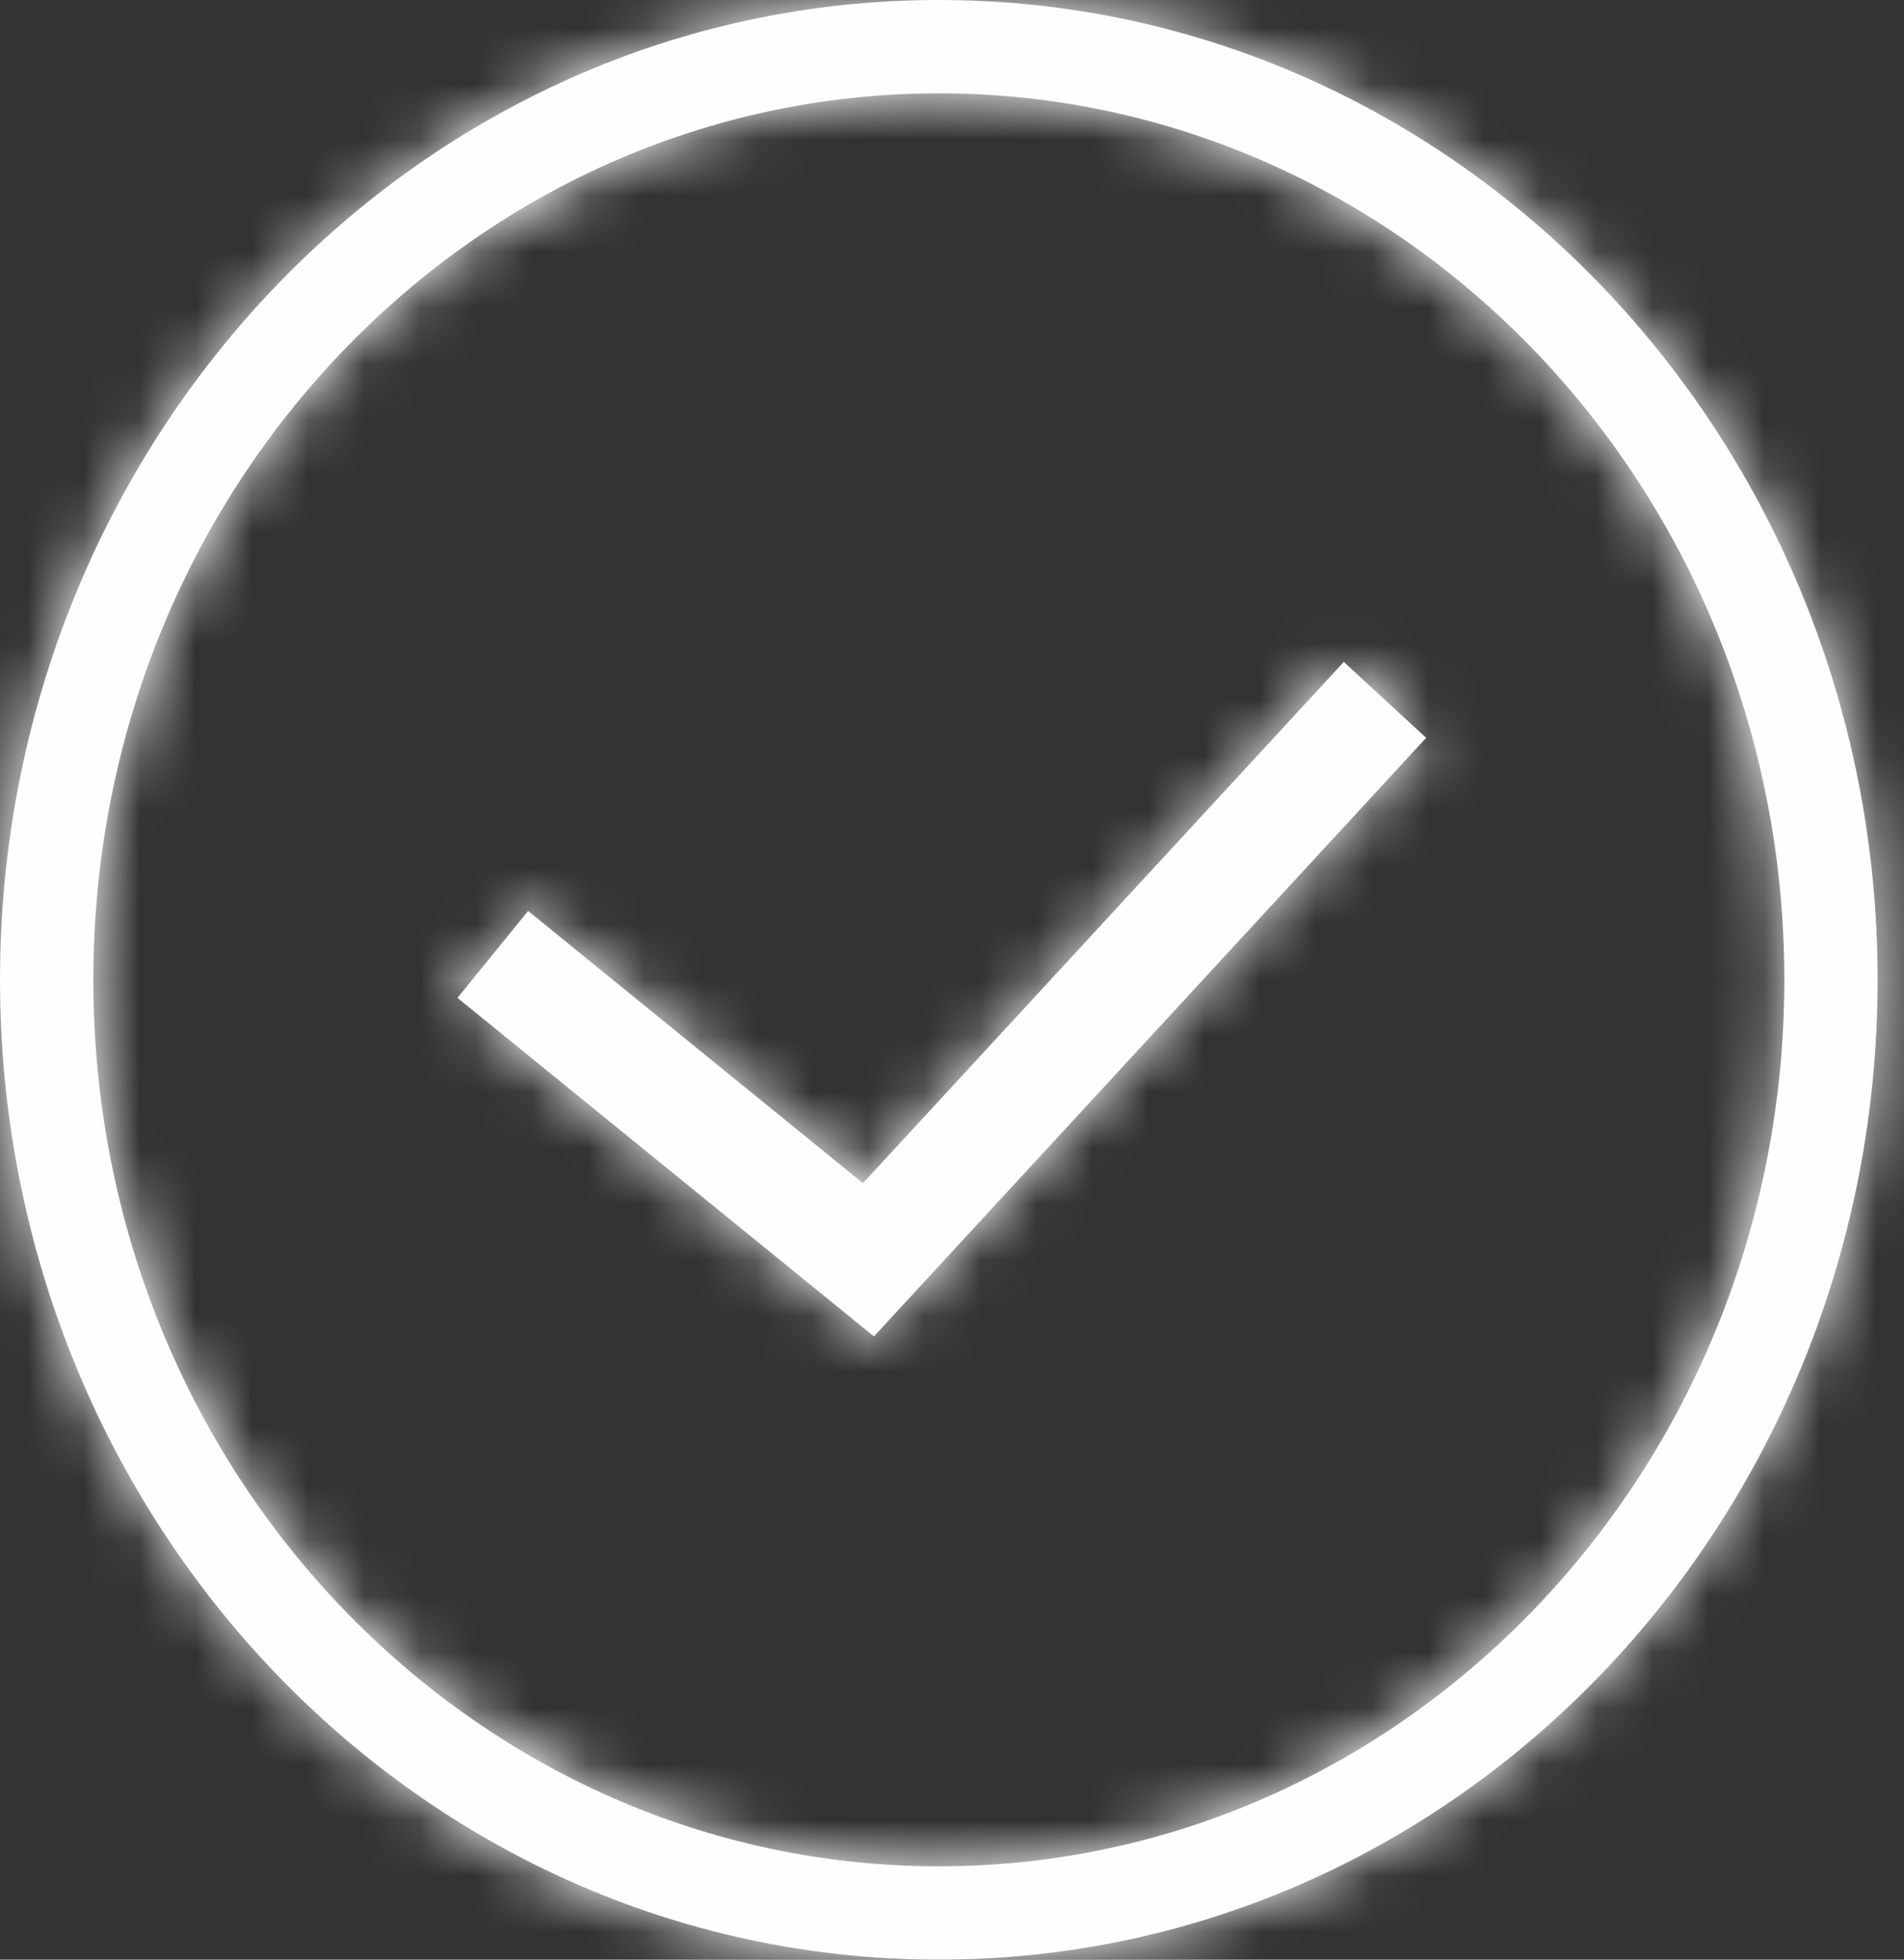
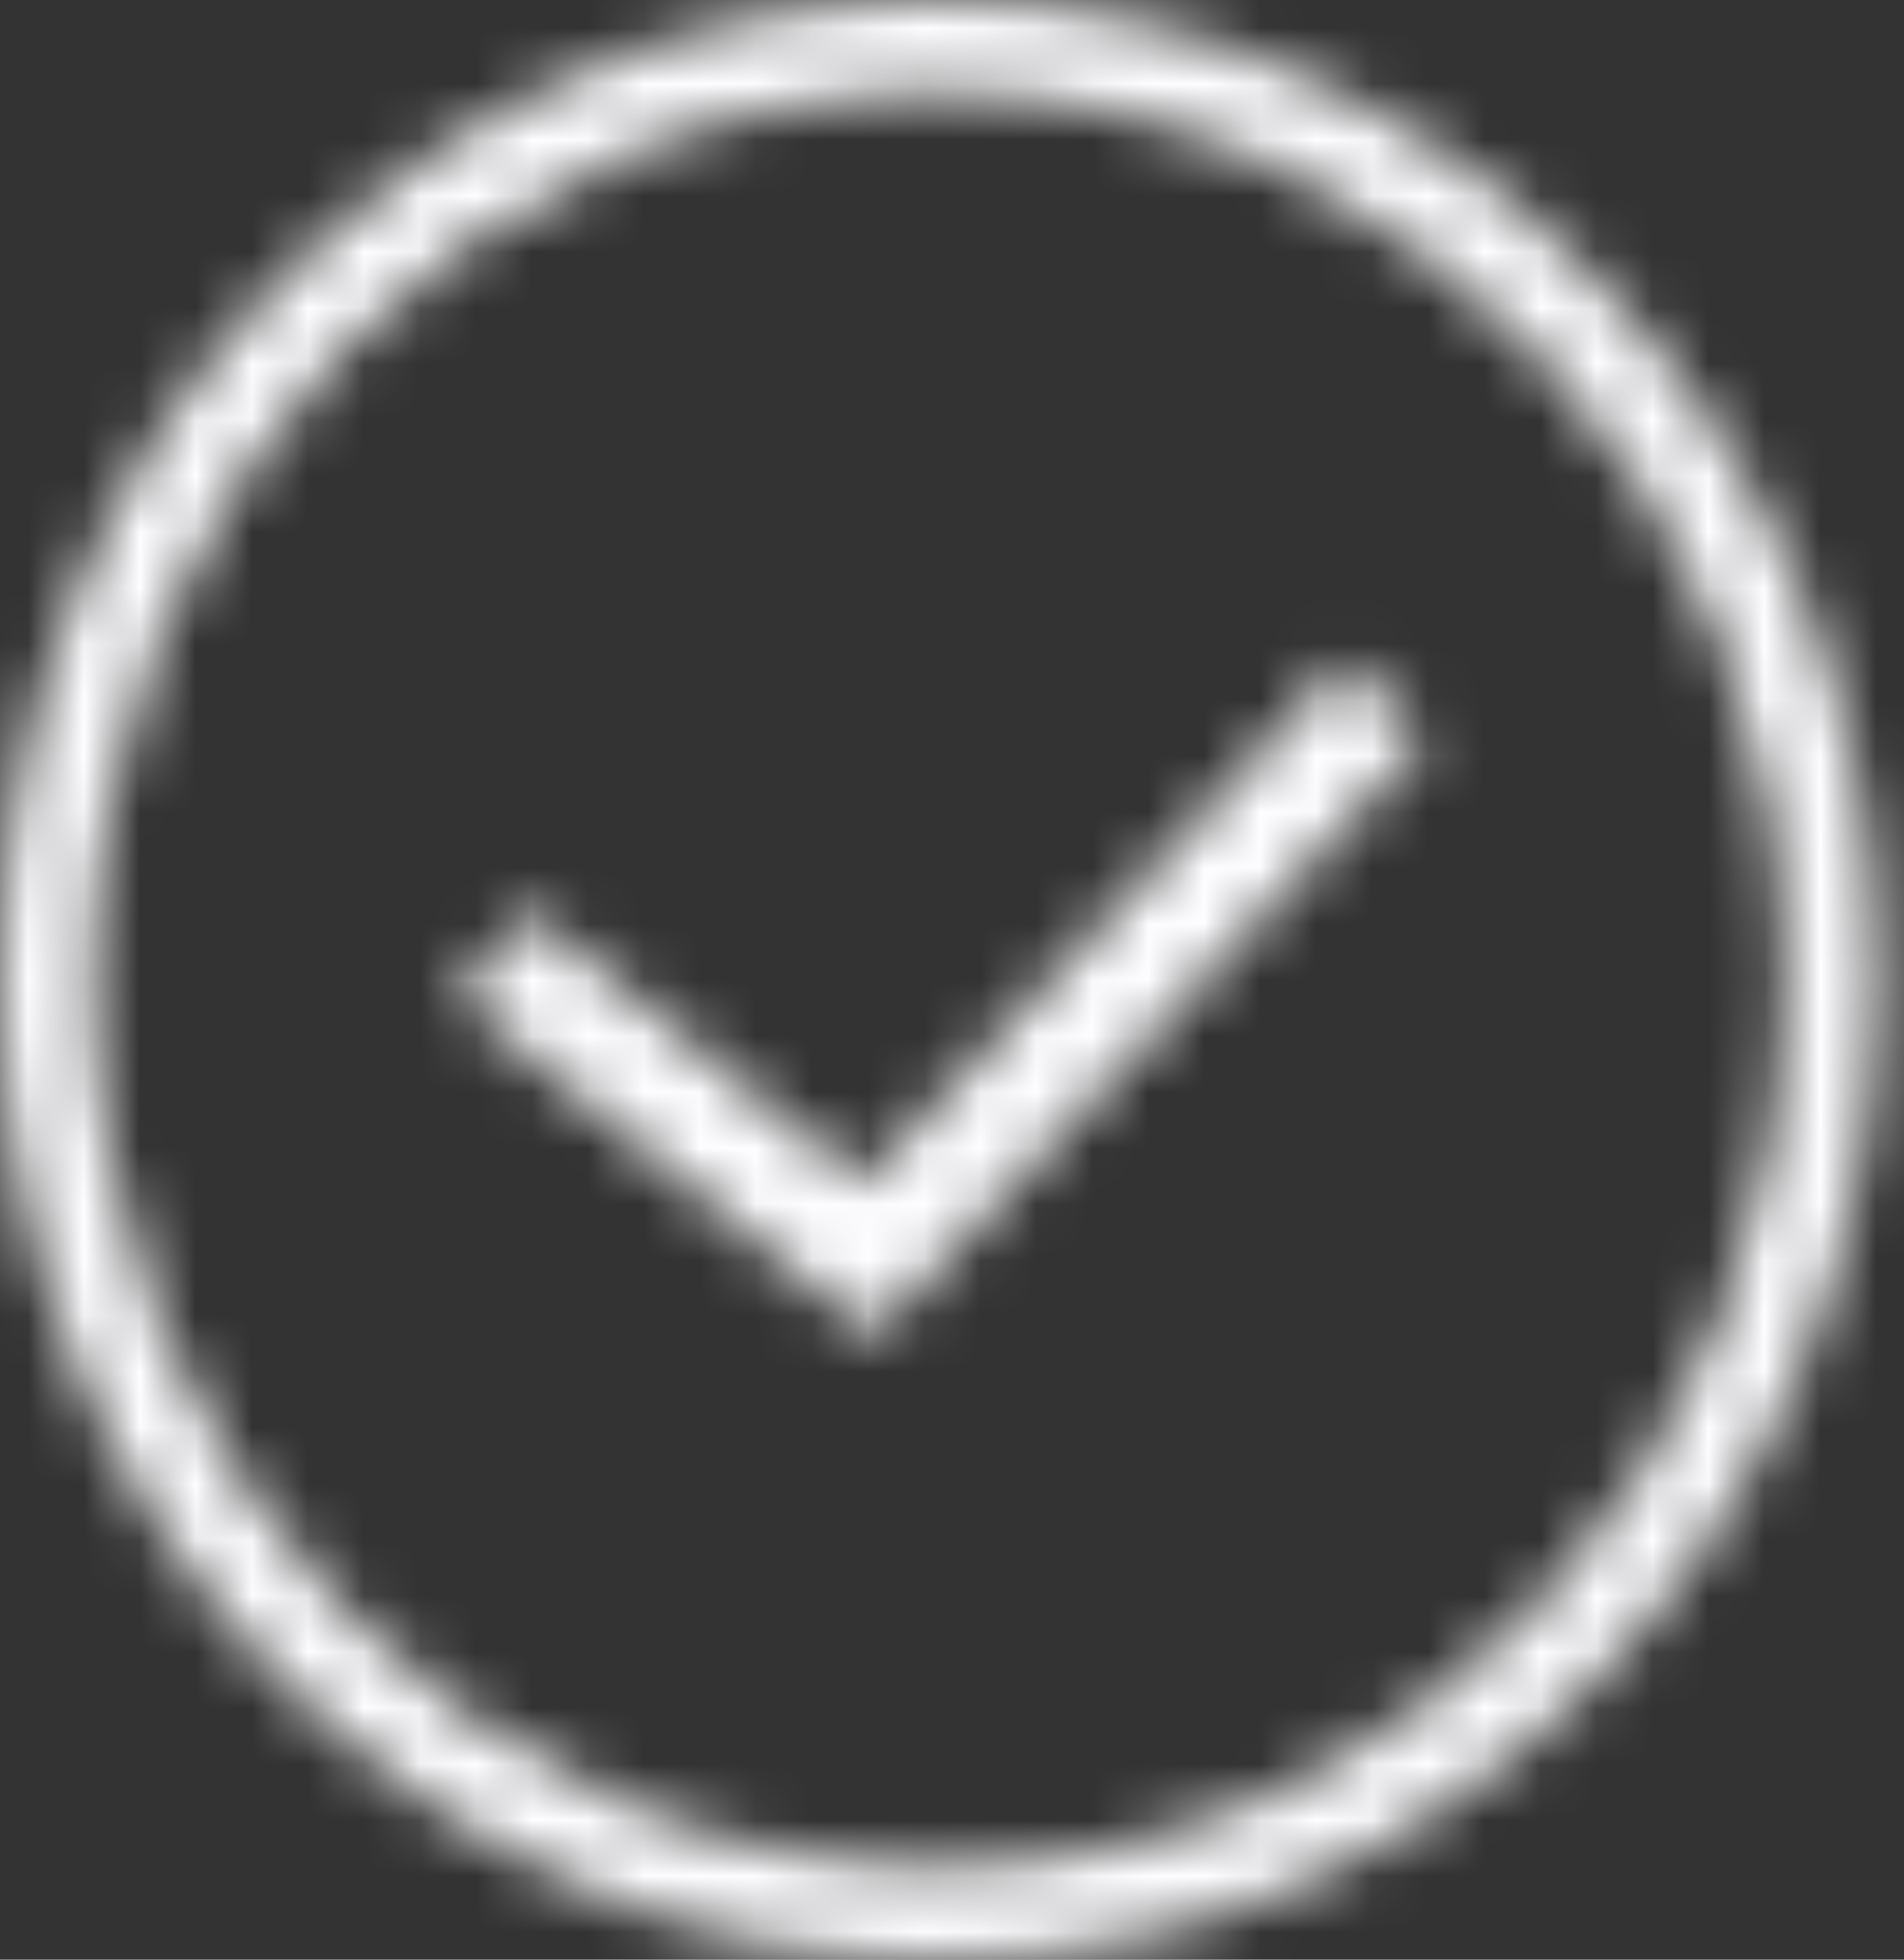
<svg xmlns="http://www.w3.org/2000/svg" width="34" height="35" viewBox="0 0 34 35" fill="none">
  <rect x="0" y="0" width="34" height="35" fill="#333333" stroke="none" />
  <mask id="path-1-inside-1_742_1422" fill="white">
    <path fill-rule="evenodd" clip-rule="evenodd" d="M1.667 17.5C1.667 8.72 8.461 1.667 16.765 1.667C25.068 1.667 31.863 8.72 31.863 17.5C31.863 26.28 25.068 33.333 16.765 33.333C8.461 33.333 1.667 26.28 1.667 17.5ZM16.765 0C7.471 0 0 7.871 0 17.5C0 27.129 7.471 35 16.765 35C26.059 35 33.529 27.129 33.529 17.5C33.529 7.871 26.059 0 16.765 0ZM16.243 23.178L25.467 13.178L23.996 11.822L15.41 21.132L9.431 16.27L8.169 17.822L14.877 23.276L15.606 23.869L16.243 23.178Z" />
  </mask>
-   <path fill-rule="evenodd" clip-rule="evenodd" d="M1.667 17.5C1.667 8.72 8.461 1.667 16.765 1.667C25.068 1.667 31.863 8.72 31.863 17.5C31.863 26.28 25.068 33.333 16.765 33.333C8.461 33.333 1.667 26.28 1.667 17.5ZM16.765 0C7.471 0 0 7.871 0 17.5C0 27.129 7.471 35 16.765 35C26.059 35 33.529 27.129 33.529 17.5C33.529 7.871 26.059 0 16.765 0ZM16.243 23.178L25.467 13.178L23.996 11.822L15.41 21.132L9.431 16.27L8.169 17.822L14.877 23.276L15.606 23.869L16.243 23.178Z" fill="#FEFDFF" />
  <path d="M25.467 13.178L26.937 14.534L28.293 13.064L26.823 11.708L25.467 13.178ZM16.243 23.178L17.713 24.534L17.713 24.534L16.243 23.178ZM23.996 11.822L25.352 10.352L23.882 8.996L22.526 10.466L23.996 11.822ZM15.41 21.132L14.148 22.683L15.606 23.869L16.88 22.488L15.41 21.132ZM9.431 16.27L10.693 14.718L9.141 13.456L7.879 15.008L9.431 16.27ZM8.169 17.822L6.617 16.56L5.356 18.112L6.907 19.373L8.169 17.822ZM14.877 23.276L16.139 21.724V21.724L14.877 23.276ZM15.606 23.869L14.344 25.421L15.802 26.606L17.076 25.225L15.606 23.869ZM16.765 -0.333C7.274 -0.333 -0.333 7.7 -0.333 17.5H3.667C3.667 9.74 9.649 3.667 16.765 3.667V-0.333ZM33.863 17.5C33.863 7.7 26.255 -0.333 16.765 -0.333V3.667C23.881 3.667 29.863 9.74 29.863 17.5H33.863ZM16.765 35.333C26.255 35.333 33.863 27.3 33.863 17.5H29.863C29.863 25.26 23.881 31.333 16.765 31.333V35.333ZM-0.333 17.5C-0.333 27.3 7.274 35.333 16.765 35.333V31.333C9.649 31.333 3.667 25.26 3.667 17.5H-0.333ZM2 17.5C2 8.888 8.661 2 16.765 2V-2C6.281 -2 -2 6.854 -2 17.5H2ZM16.765 33C8.661 33 2 26.112 2 17.5H-2C-2 28.146 6.281 37 16.765 37V33ZM31.529 17.5C31.529 26.112 24.869 33 16.765 33V37C27.248 37 35.529 28.146 35.529 17.5H31.529ZM16.765 2C24.869 2 31.529 8.888 31.529 17.5H35.529C35.529 6.854 27.248 -2 16.765 -2V2ZM23.996 11.822L14.773 21.822L17.713 24.534L26.937 14.534L23.996 11.822ZM22.64 13.293L24.111 14.649L26.823 11.708L25.352 10.352L22.64 13.293ZM16.88 22.488L25.467 13.178L22.526 10.466L13.94 19.776L16.88 22.488ZM8.169 17.822L14.148 22.683L16.672 19.58L10.693 14.718L8.169 17.822ZM9.721 19.083L10.983 17.532L7.879 15.008L6.617 16.56L9.721 19.083ZM16.139 21.724L9.431 16.27L6.907 19.373L13.615 24.828L16.139 21.724ZM16.868 22.317L16.139 21.724L13.615 24.828L14.344 25.421L16.868 22.317ZM14.773 21.822L14.136 22.513L17.076 25.225L17.713 24.534L14.773 21.822Z" fill="#FEFDFF" mask="url(#path-1-inside-1_742_1422)" />
</svg>